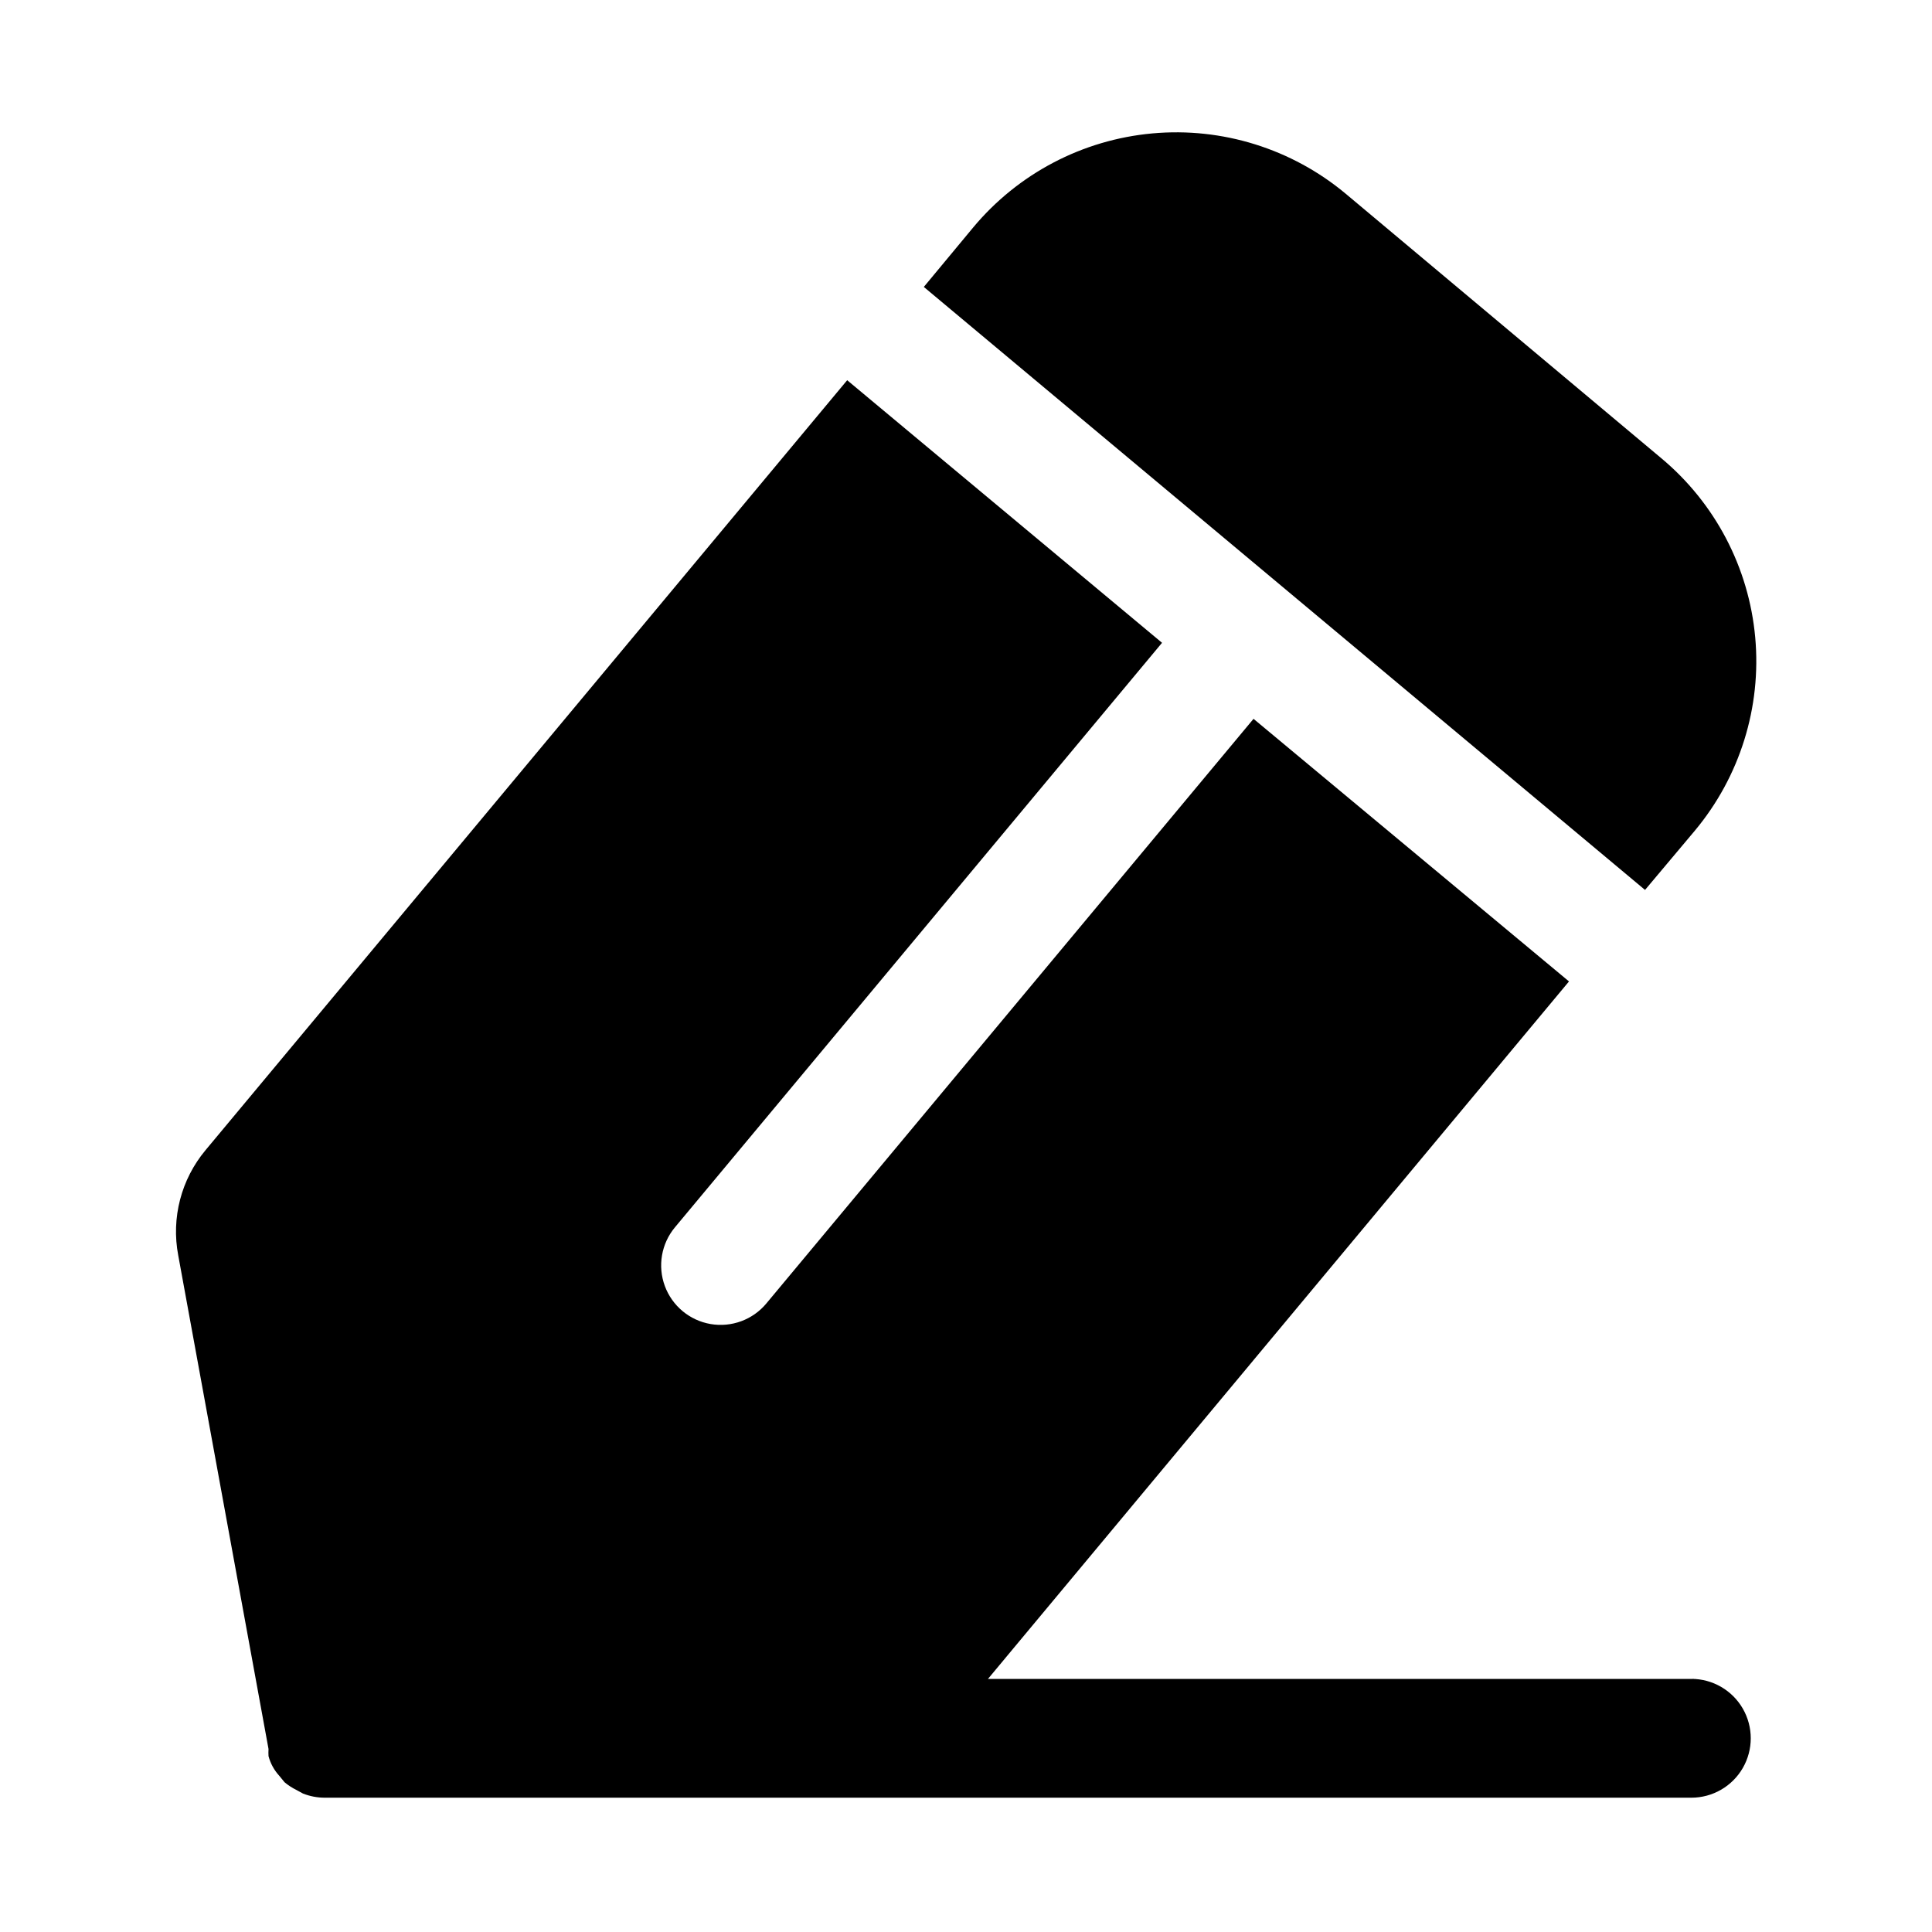
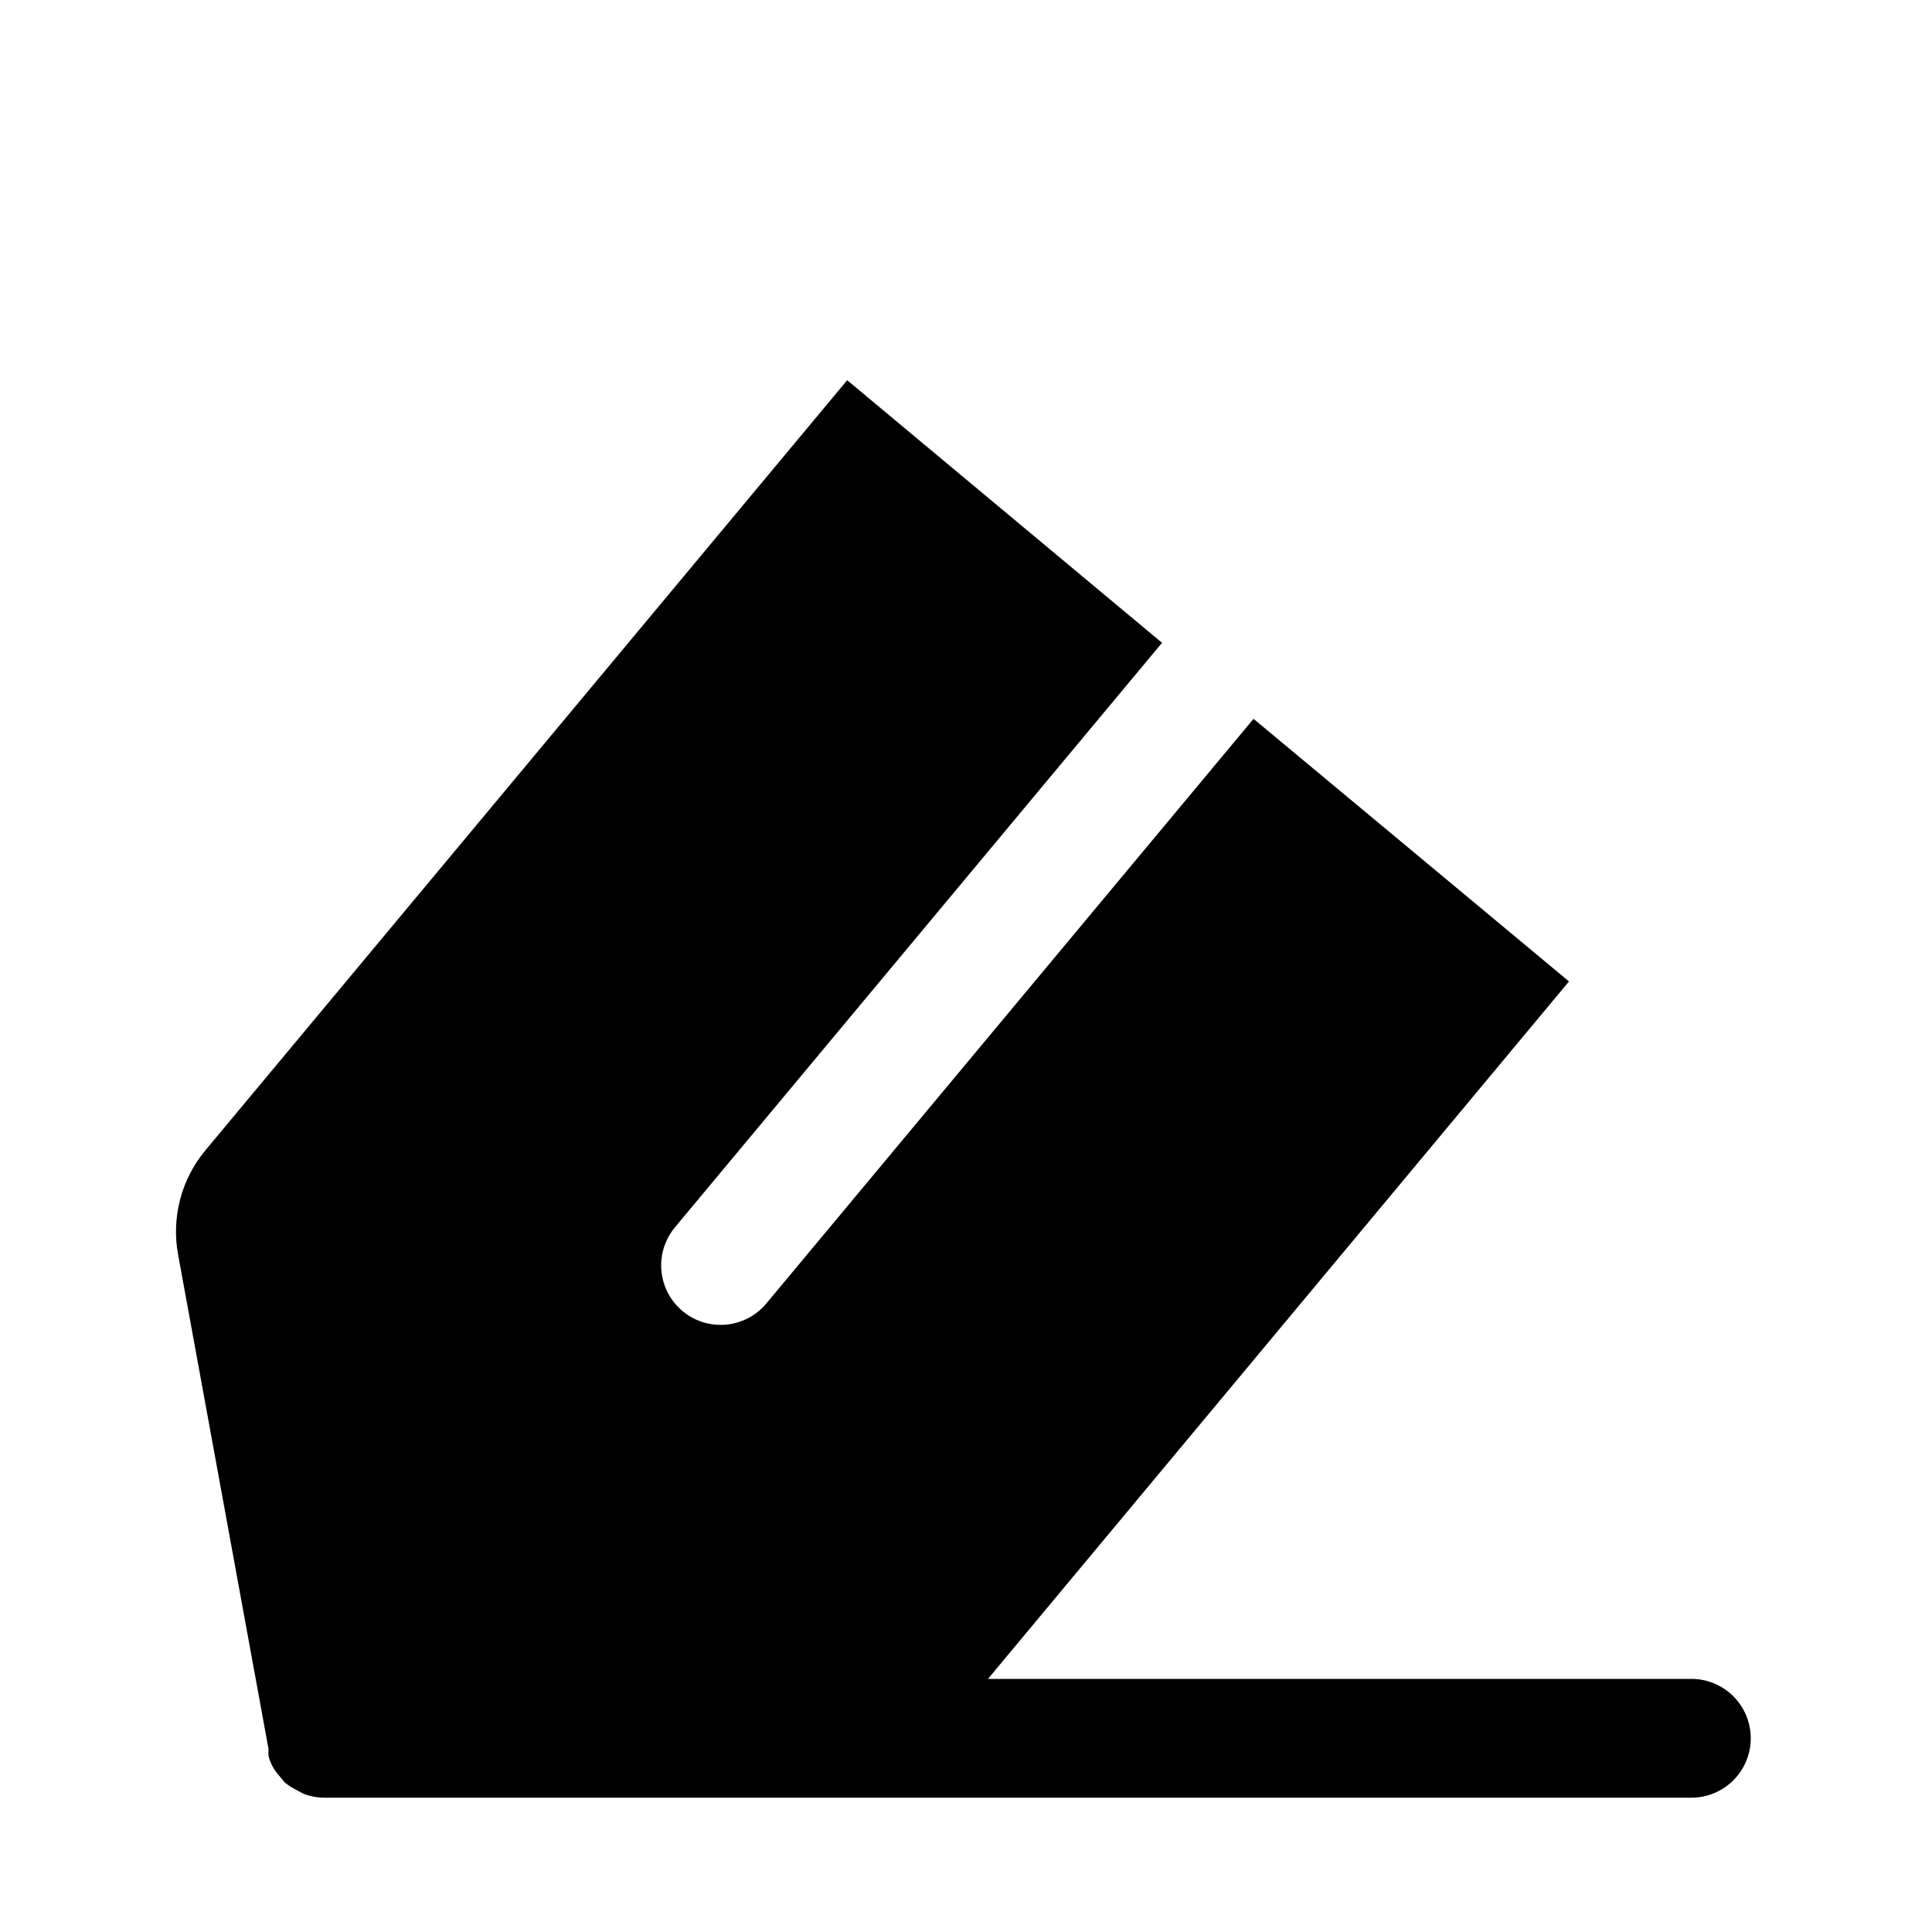
<svg xmlns="http://www.w3.org/2000/svg" fill="#000000" width="800px" height="800px" version="1.1" viewBox="144 144 512 512">
  <g>
-     <path d="m593.18 364.1c11.906-14.277 17.652-32.703 15.969-51.215-1.684-18.516-10.656-35.605-24.945-47.5l-83.602-70.062c-14.277-11.906-32.699-17.652-51.215-15.969-18.516 1.684-35.602 10.656-47.5 24.945l-13.066 15.742 191.13 159.8z" />
    <path d="m593.02 588.93h-187.2l153.98-184.84-83.602-69.59-129.1 154.92v0.004c-3.598 4.328-9.234 6.41-14.785 5.461-5.551-0.953-10.172-4.793-12.125-10.078-1.949-5.281-0.934-11.207 2.664-15.535l129.1-154.92-83.441-69.59-170.04 204.04c-6.465 7.738-9.121 17.961-7.242 27.867l23.93 130.83c-0.039 0.629-0.039 1.262 0 1.891 0.512 1.934 1.484 3.715 2.832 5.195l1.418 1.73c0.965 0.809 2.023 1.492 3.148 2.047l1.73 0.945h0.004c1.852 0.734 3.828 1.109 5.824 1.102h362.11c5.625 0 10.82-3 13.633-7.871 2.812-4.871 2.812-10.871 0-15.742-2.812-4.871-8.008-7.875-13.633-7.875z" />
  </g>
</svg>